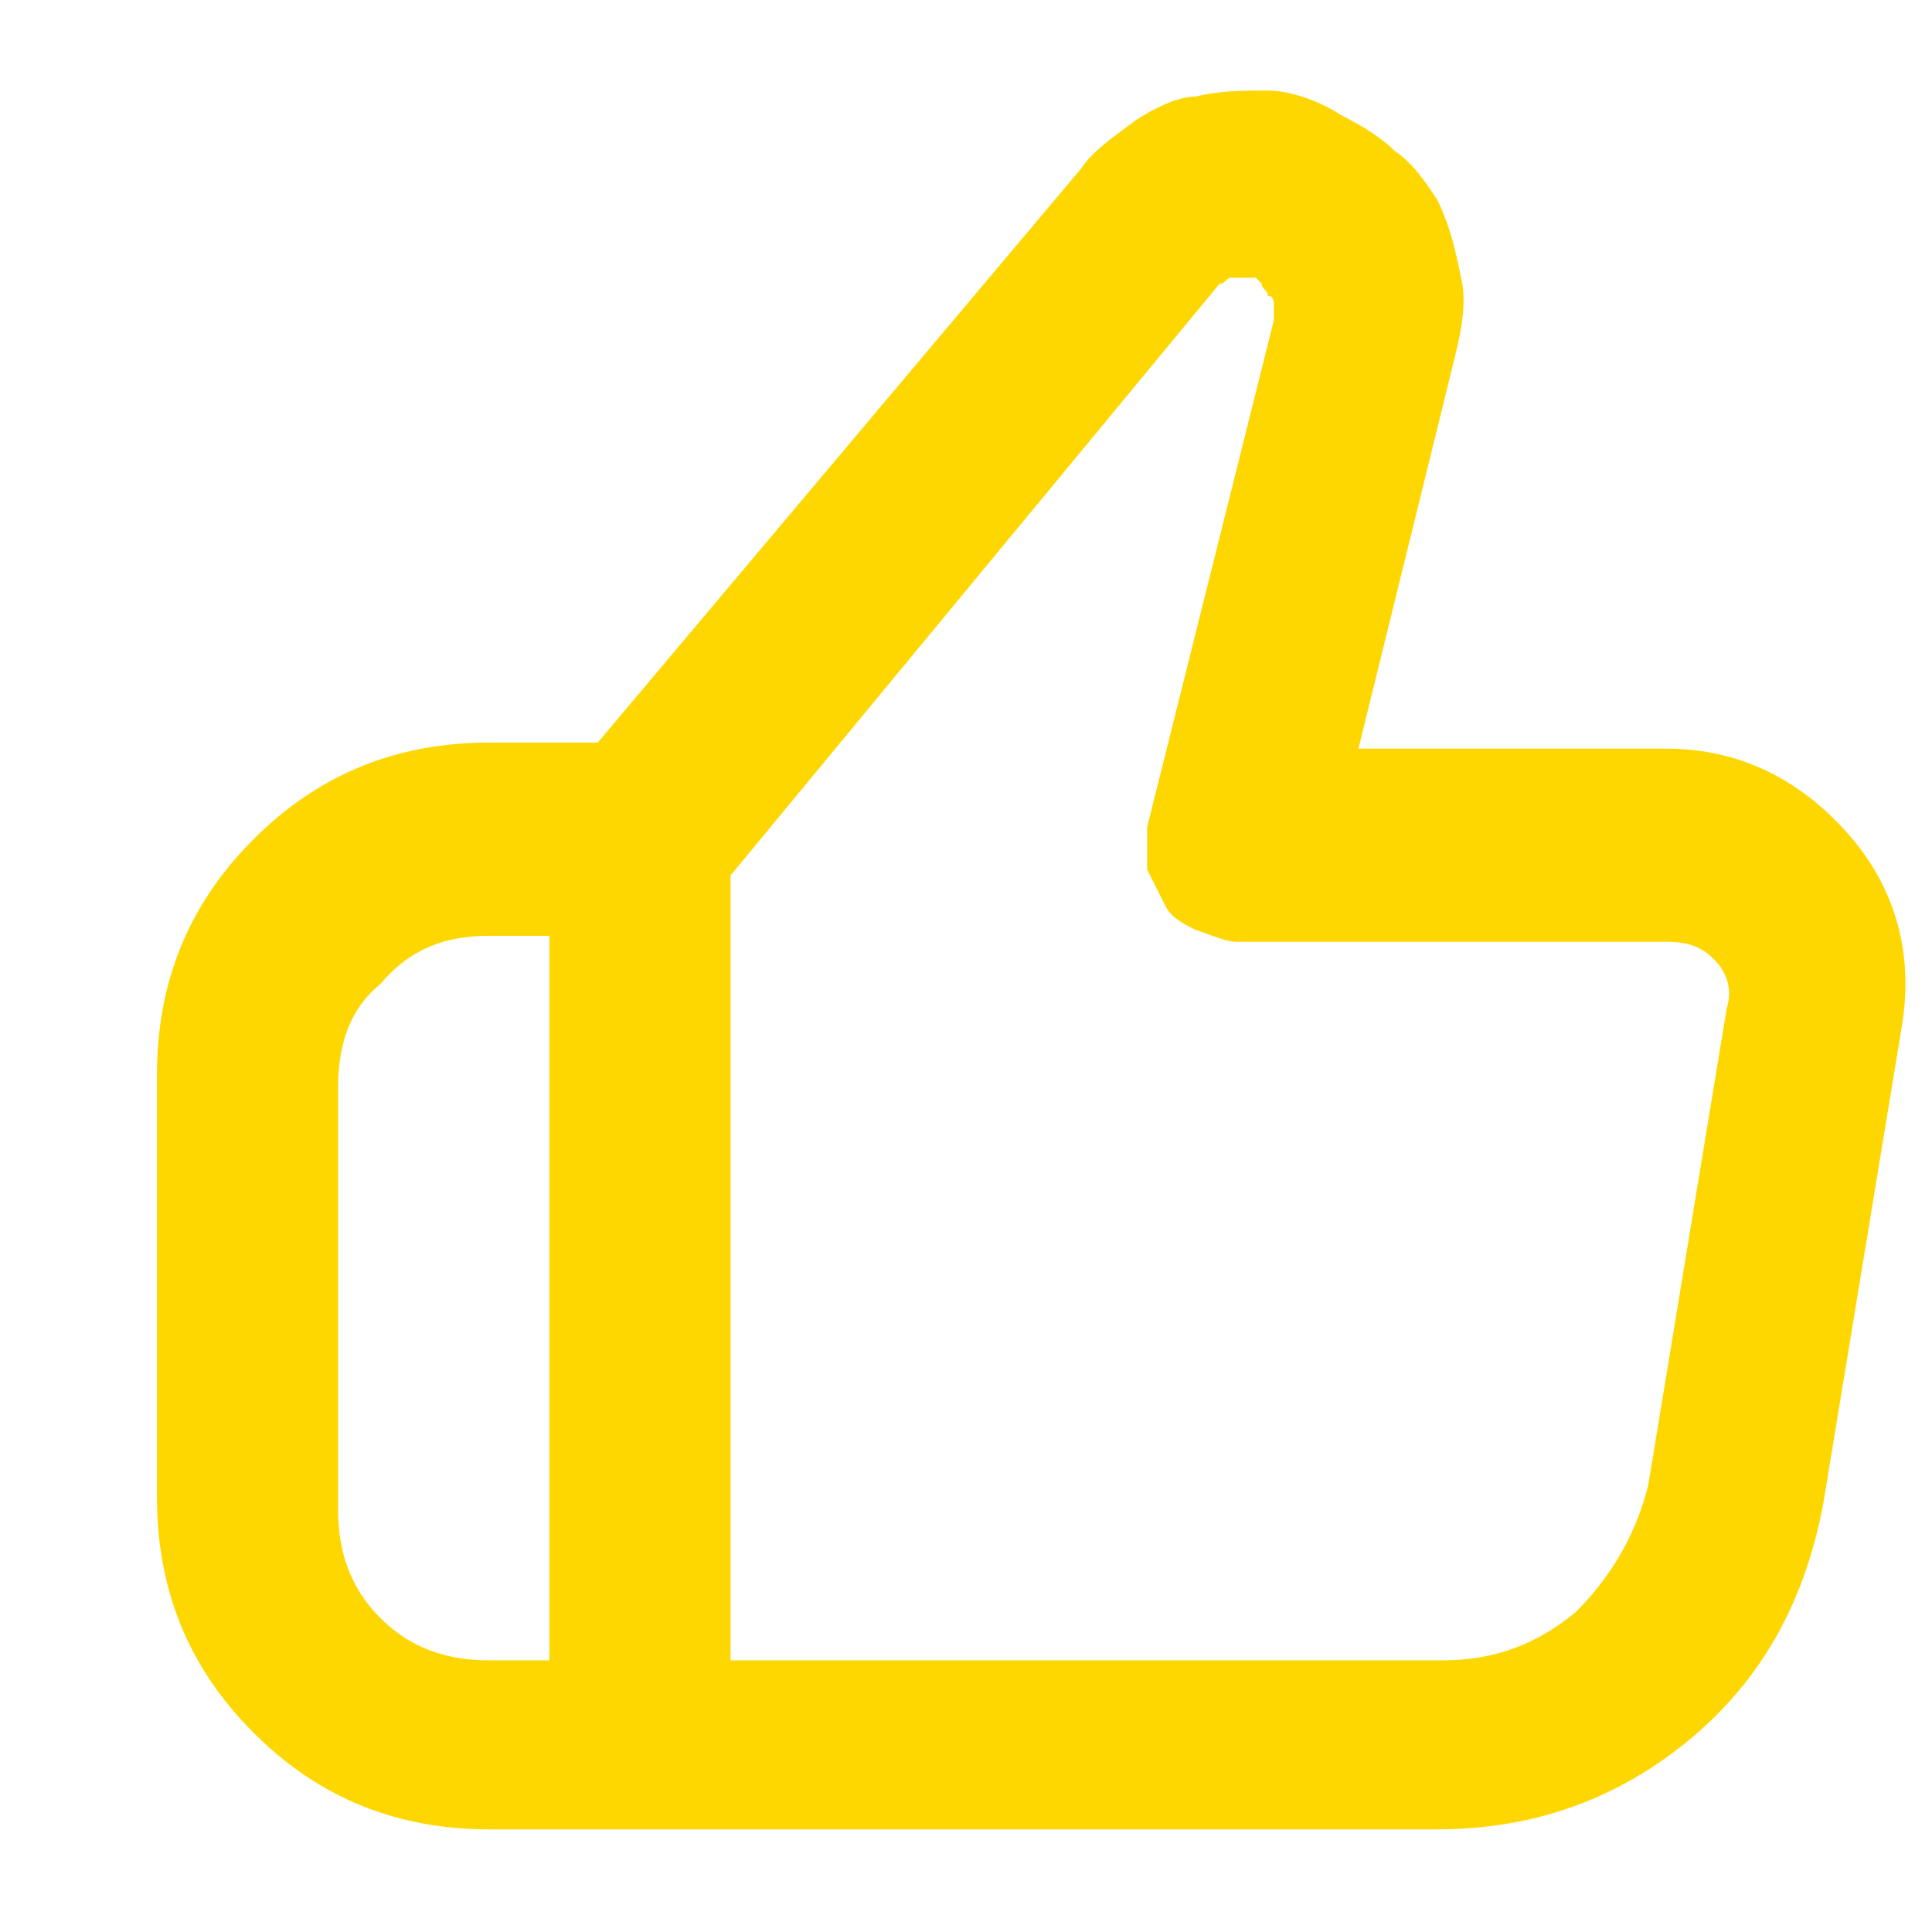
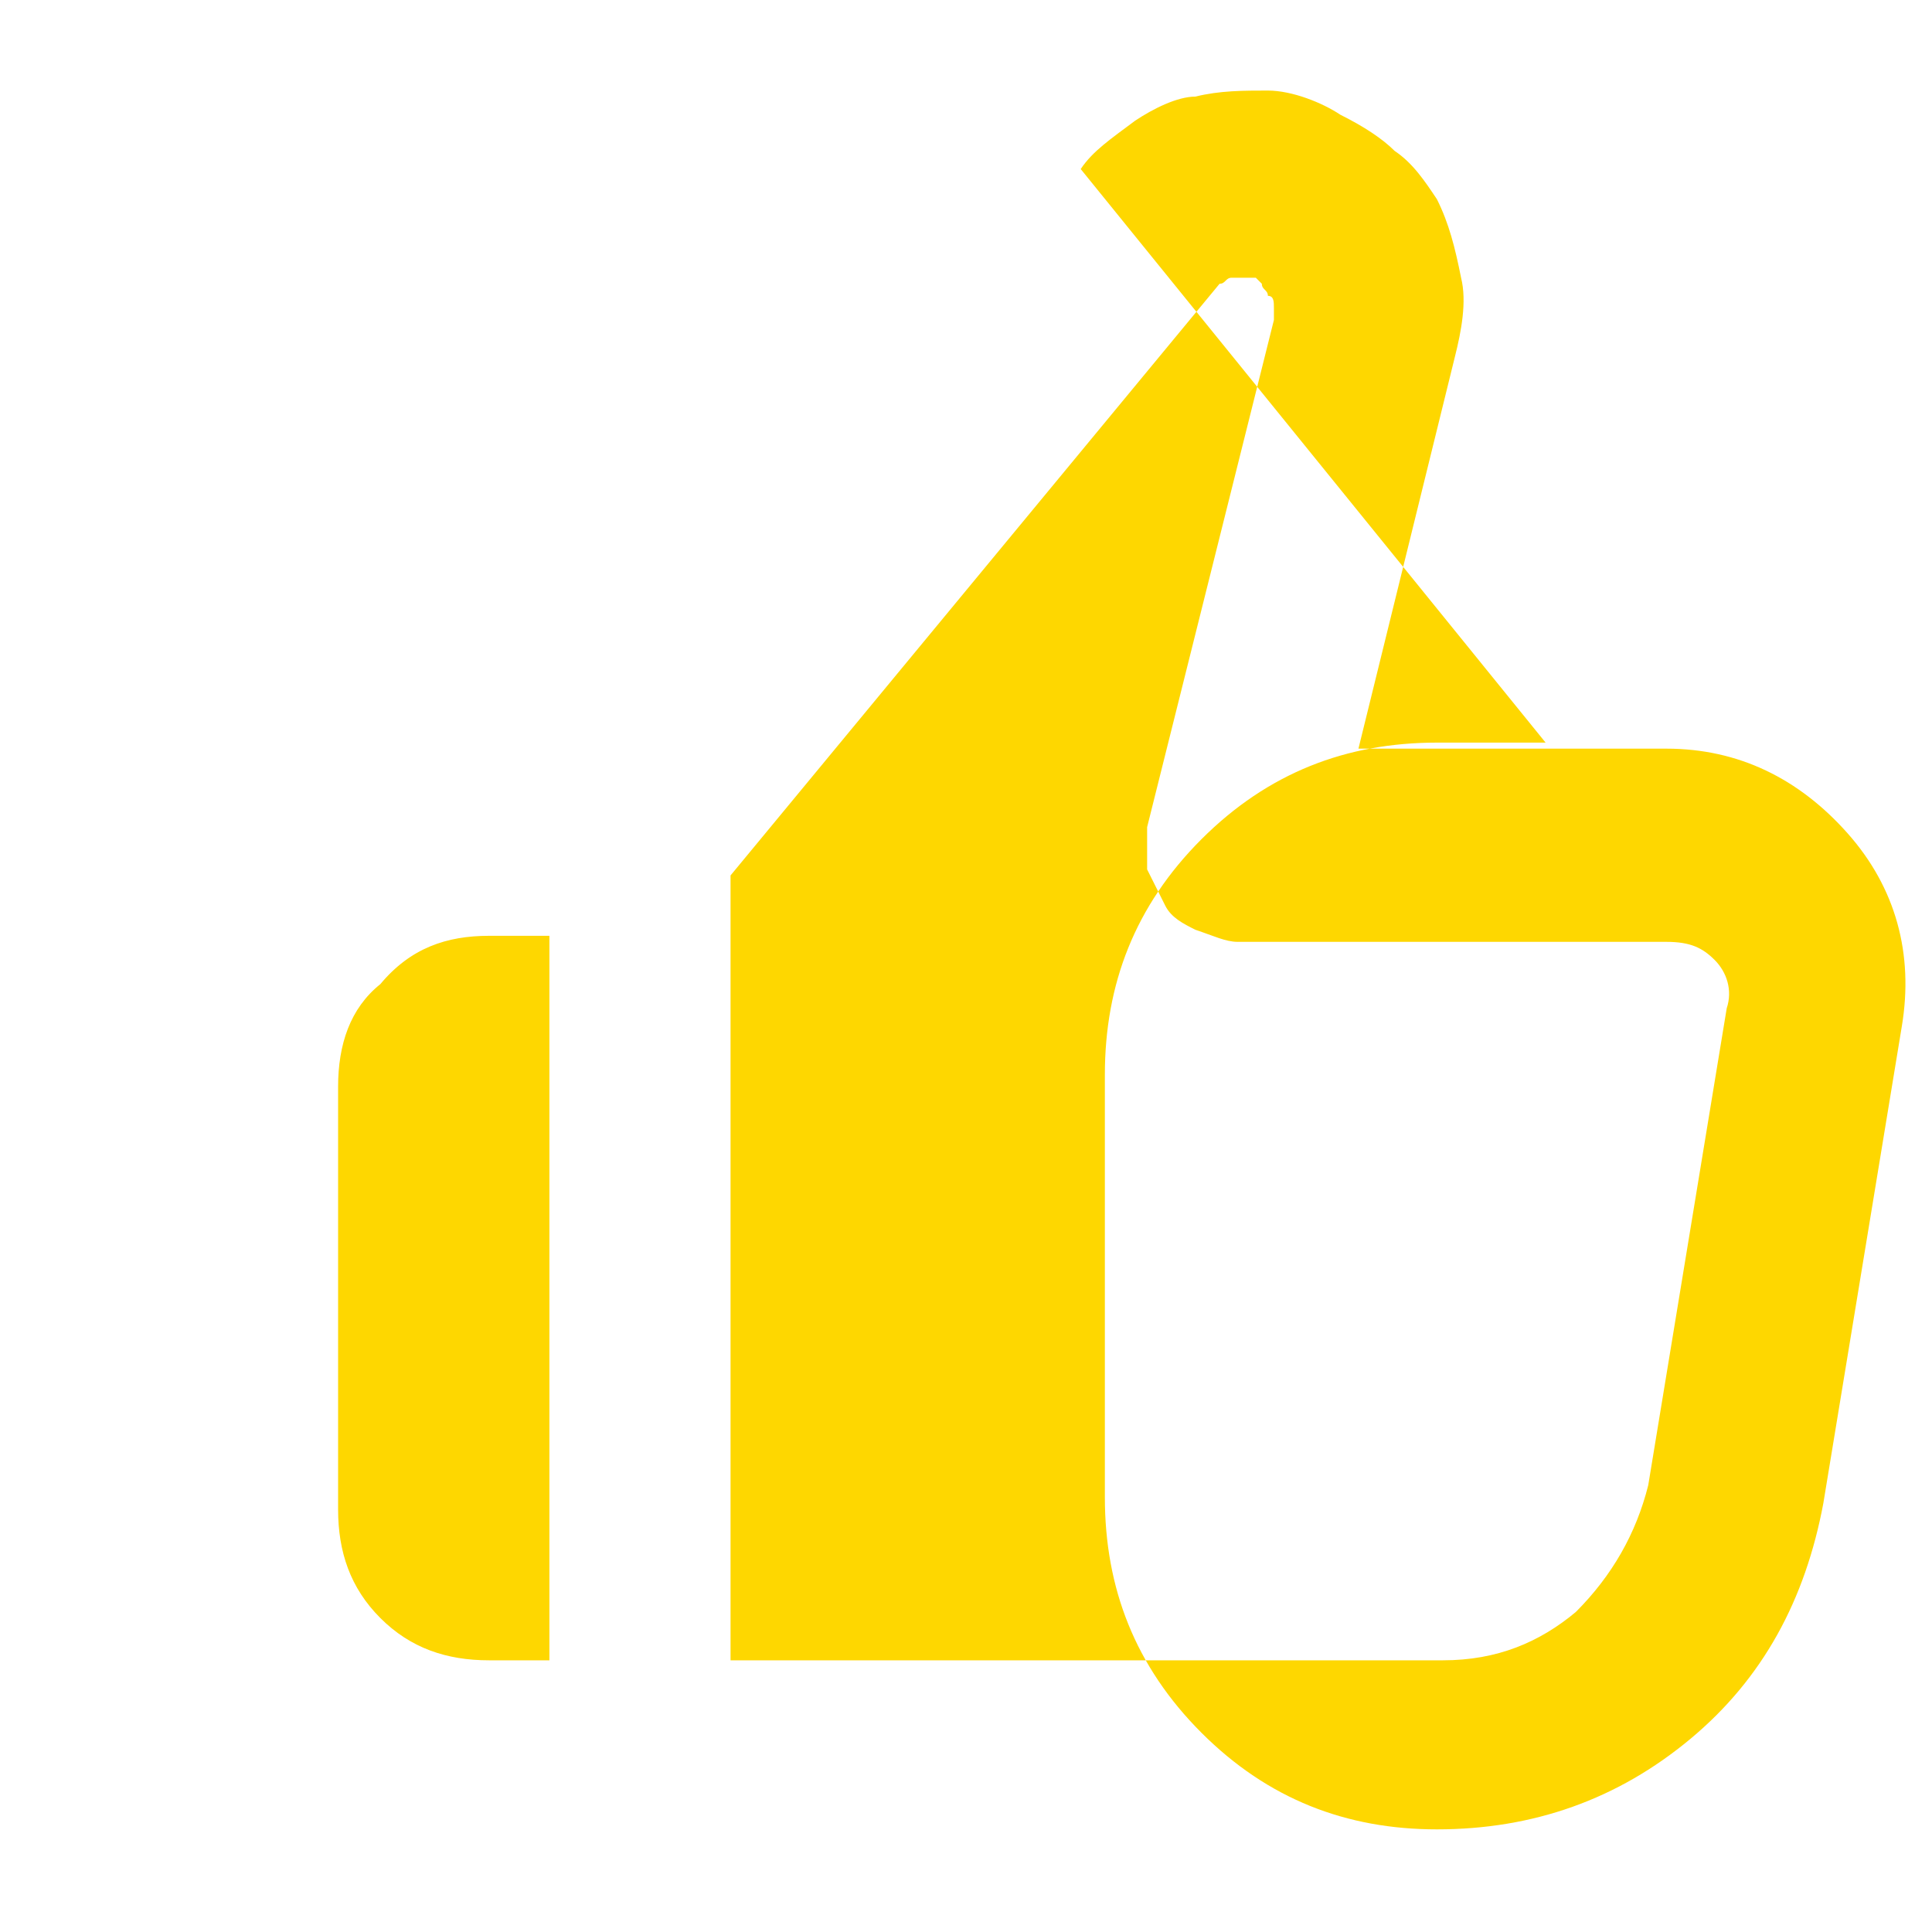
<svg xmlns="http://www.w3.org/2000/svg" version="1.1" id="Layer_1" x="0px" y="0px" viewBox="0 0 32 32" style="enable-background:new 0 0 32 32;" xml:space="preserve">
  <style type="text/css"> .st0{fill:#FED700;} </style>
-   <path class="st0" d="M17.9,2.8c0.2-0.3,0.5-0.5,0.9-0.8c0.3-0.2,0.7-0.4,1-0.4c0.4-0.1,0.8-0.1,1.2-0.1c0.4,0,0.9,0.2,1.2,0.4 c0.4,0.2,0.7,0.4,0.9,0.6c0.3,0.2,0.5,0.5,0.7,0.8c0.2,0.4,0.3,0.8,0.4,1.3c0.1,0.4,0,0.9-0.1,1.3l-1.6,6.5h5.1c1.2,0,2.2,0.5,3,1.4 c0.8,0.9,1.1,2,0.9,3.2l-1.3,7.9c-0.3,1.6-1,2.9-2.2,3.9c-1.2,1-2.6,1.5-4.2,1.5H8.1c-1.5,0-2.8-0.5-3.9-1.6 c-1.1-1.1-1.6-2.4-1.6-3.9v-7c0-1.5,0.5-2.8,1.6-3.9c1.1-1.1,2.4-1.6,3.9-1.6h1.8L17.9,2.8z M20.2,4.7l-8.1,9.8v13h11.8 c0.9,0,1.6-0.3,2.2-0.8c0.6-0.6,1-1.3,1.2-2.1l1.3-7.9c0.1-0.3,0-0.6-0.2-0.8c-0.2-0.2-0.4-0.3-0.8-0.3h-7.1c-0.2,0-0.4-0.1-0.7-0.2 c-0.2-0.1-0.4-0.2-0.5-0.4c-0.1-0.2-0.2-0.4-0.3-0.6c0-0.2,0-0.5,0-0.7l2.1-8.4c0-0.1,0-0.1,0-0.2c0-0.1,0-0.2-0.1-0.2 c0-0.1-0.1-0.1-0.1-0.2c0,0-0.1-0.1-0.1-0.1c-0.1,0-0.2,0-0.2,0c-0.1,0-0.1,0-0.2,0c-0.1,0-0.1,0.1-0.2,0.1 C20.2,4.6,20.2,4.7,20.2,4.7z M5.6,18v7c0,0.7,0.2,1.3,0.7,1.8c0.5,0.5,1.1,0.7,1.8,0.7h1v-12h-1c-0.7,0-1.3,0.2-1.8,0.8 C5.8,16.7,5.6,17.3,5.6,18z" />
+   <path class="st0" d="M17.9,2.8c0.2-0.3,0.5-0.5,0.9-0.8c0.3-0.2,0.7-0.4,1-0.4c0.4-0.1,0.8-0.1,1.2-0.1c0.4,0,0.9,0.2,1.2,0.4 c0.4,0.2,0.7,0.4,0.9,0.6c0.3,0.2,0.5,0.5,0.7,0.8c0.2,0.4,0.3,0.8,0.4,1.3c0.1,0.4,0,0.9-0.1,1.3l-1.6,6.5h5.1c1.2,0,2.2,0.5,3,1.4 c0.8,0.9,1.1,2,0.9,3.2l-1.3,7.9c-0.3,1.6-1,2.9-2.2,3.9c-1.2,1-2.6,1.5-4.2,1.5c-1.5,0-2.8-0.5-3.9-1.6 c-1.1-1.1-1.6-2.4-1.6-3.9v-7c0-1.5,0.5-2.8,1.6-3.9c1.1-1.1,2.4-1.6,3.9-1.6h1.8L17.9,2.8z M20.2,4.7l-8.1,9.8v13h11.8 c0.9,0,1.6-0.3,2.2-0.8c0.6-0.6,1-1.3,1.2-2.1l1.3-7.9c0.1-0.3,0-0.6-0.2-0.8c-0.2-0.2-0.4-0.3-0.8-0.3h-7.1c-0.2,0-0.4-0.1-0.7-0.2 c-0.2-0.1-0.4-0.2-0.5-0.4c-0.1-0.2-0.2-0.4-0.3-0.6c0-0.2,0-0.5,0-0.7l2.1-8.4c0-0.1,0-0.1,0-0.2c0-0.1,0-0.2-0.1-0.2 c0-0.1-0.1-0.1-0.1-0.2c0,0-0.1-0.1-0.1-0.1c-0.1,0-0.2,0-0.2,0c-0.1,0-0.1,0-0.2,0c-0.1,0-0.1,0.1-0.2,0.1 C20.2,4.6,20.2,4.7,20.2,4.7z M5.6,18v7c0,0.7,0.2,1.3,0.7,1.8c0.5,0.5,1.1,0.7,1.8,0.7h1v-12h-1c-0.7,0-1.3,0.2-1.8,0.8 C5.8,16.7,5.6,17.3,5.6,18z" />
</svg>